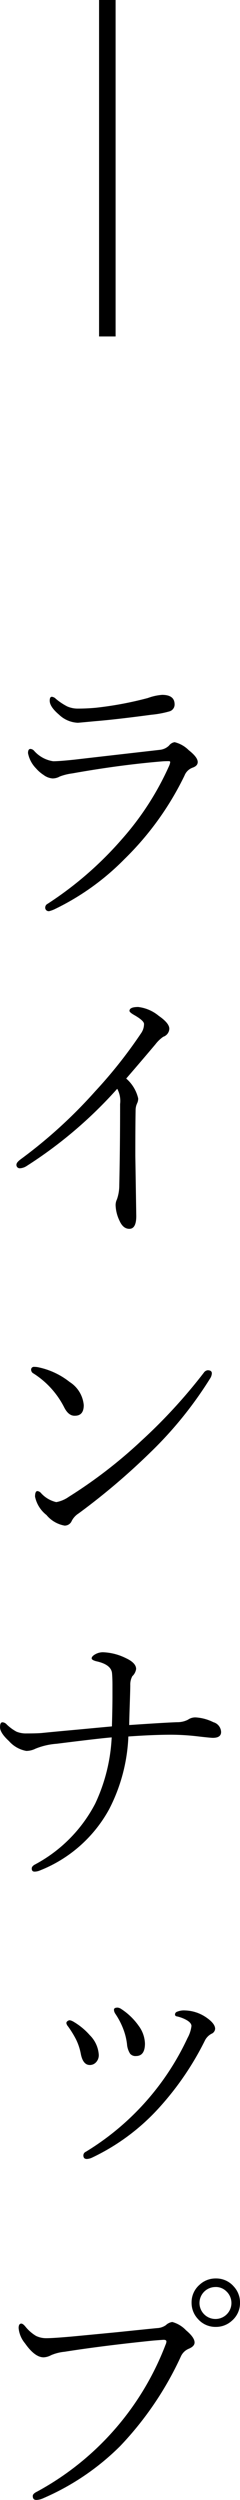
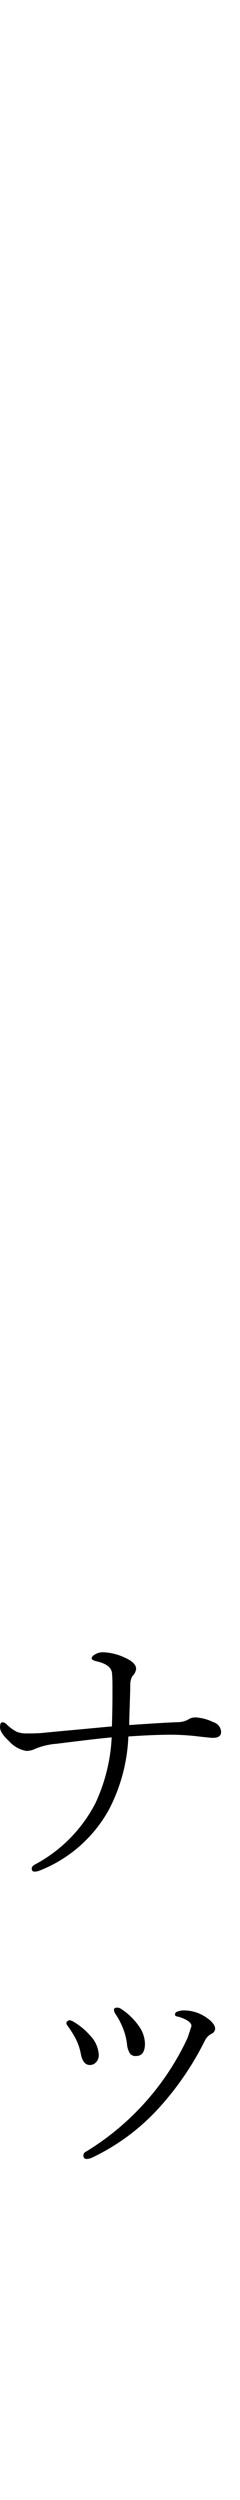
<svg xmlns="http://www.w3.org/2000/svg" width="14.514" height="151.068" viewBox="0 0 14.514 151.068">
  <g transform="translate(-478.516 -296)">
-     <path d="M0,0V20.331" transform="translate(485.007 296)" fill="none" stroke="#000" stroke-width="1" />
    <g transform="translate(478.516 337.987)">
-       <path d="M1451.9-57.67q.378,0,1.316-.1.846-.1,5.156-.592a.927.927,0,0,0,.534-.255.533.533,0,0,1,.337-.206,1.815,1.815,0,0,1,.855.485q.543.427.543.715,0,.23-.3.337a.828.828,0,0,0-.5.485,18.058,18.058,0,0,1-3.635,5.049,15.119,15.119,0,0,1-4.226,3.026,1.787,1.787,0,0,1-.321.115.211.211,0,0,1-.239-.238.247.247,0,0,1,.132-.2,21.315,21.315,0,0,0,4.506-3.915,17.342,17.342,0,0,0,2.837-4.391.936.936,0,0,0,.082-.255c0-.044-.027-.066-.082-.066-.17,0-.318.006-.444.017q-2.549.214-5.4.724a3.255,3.255,0,0,0-.757.189.877.877,0,0,1-.436.115,1.042,1.042,0,0,1-.543-.214,2.1,2.1,0,0,1-.452-.394,1.8,1.8,0,0,1-.485-.921c0-.17.049-.255.148-.255a.327.327,0,0,1,.222.115A1.914,1.914,0,0,0,1451.9-57.67Zm1.505-3.182q.51,0,1.061-.049a21.063,21.063,0,0,0,3.166-.592,3.158,3.158,0,0,1,.855-.189q.756,0,.756.576a.429.429,0,0,1-.3.419,5.952,5.952,0,0,1-1.094.206q-2.155.288-3.363.386-1.061.1-1.094.1a1.747,1.747,0,0,1-1.143-.494q-.559-.477-.559-.839c0-.159.044-.238.132-.238a.4.4,0,0,1,.239.123,3.666,3.666,0,0,0,.69.461A1.568,1.568,0,0,0,1453.4-60.852Z" transform="translate(-1448.684 61.683)" />
-       <path d="M1454.47-2.341a26.245,26.245,0,0,1-5.485,4.671.826.826,0,0,1-.387.132.2.2,0,0,1-.222-.222q0-.131.255-.321a29.206,29.206,0,0,0,4.5-4.1,28.448,28.448,0,0,0,2.771-3.5.988.988,0,0,0,.189-.575q0-.205-.625-.559c-.171-.1-.255-.181-.255-.231q0-.238.527-.238a2.367,2.367,0,0,1,1.242.535q.641.444.641.781a.535.535,0,0,1-.37.485,2.145,2.145,0,0,0-.469.452q-.74.88-1.768,2.072a2.271,2.271,0,0,1,.724,1.2.655.655,0,0,1-.066.3.975.975,0,0,0-.09.411q-.017.888-.017,2.771l.057,3.626q0,.773-.419.773-.378,0-.592-.485a2.325,2.325,0,0,1-.239-.946.809.809,0,0,1,.082-.354,2.566,2.566,0,0,0,.14-.839q.05-2.3.05-4.918A1.531,1.531,0,0,0,1454.47-2.341Z" transform="translate(-1447.381 26.146)" />
-       <path d="M1451.087,55.869a.256.256,0,0,1-.148-.214.167.167,0,0,1,.189-.189,1.219,1.219,0,0,1,.279.033,4.522,4.522,0,0,1,1.859.88,1.848,1.848,0,0,1,.855,1.4q0,.641-.535.641-.378.017-.642-.494A5.226,5.226,0,0,0,1451.087,55.869Zm1.373,7.771a1.909,1.909,0,0,0,.756-.321,28.778,28.778,0,0,0,4.391-3.388,32.286,32.286,0,0,0,3.775-4.112.33.33,0,0,1,.23-.148c.17,0,.255.063.255.189a.621.621,0,0,1-.1.3,23.472,23.472,0,0,1-3.643,4.5,40.674,40.674,0,0,1-4.309,3.659,1.183,1.183,0,0,0-.419.452.459.459,0,0,1-.436.288,1.835,1.835,0,0,1-1.094-.641,1.89,1.89,0,0,1-.691-1.11q0-.337.148-.337a.36.36,0,0,1,.222.132A1.778,1.778,0,0,0,1452.46,63.64Z" transform="translate(-1449.056 -14.858)" />
      <path d="M1452.274,109.7q.032-1.11.033-1.8v-.691q0-.411-.025-.707-.041-.543-.962-.74c-.181-.05-.271-.107-.271-.173q0-.131.246-.263a.95.95,0,0,1,.428-.107,3.358,3.358,0,0,1,1.39.354q.624.288.625.658a.744.744,0,0,1-.23.436,1.051,1.051,0,0,0-.123.543q0,.214-.033,1.209-.025.724-.033,1.2,2.155-.148,2.9-.173a1.41,1.41,0,0,0,.65-.148.766.766,0,0,1,.494-.14,2.767,2.767,0,0,1,1.045.288.64.64,0,0,1,.469.592q0,.354-.5.354-.131,0-.847-.082a14.288,14.288,0,0,0-1.661-.107q-1.085,0-2.6.107a10.464,10.464,0,0,1-1.16,4.391,8.212,8.212,0,0,1-4.2,3.709.845.845,0,0,1-.312.066c-.115,0-.172-.063-.172-.189q0-.14.205-.247a8.74,8.74,0,0,0,3.635-3.676,10.586,10.586,0,0,0,.995-4q-.724.058-3.331.386a4.148,4.148,0,0,0-1.283.3,1.252,1.252,0,0,1-.551.132,1.82,1.82,0,0,1-1.044-.592q-.543-.5-.543-.839,0-.3.148-.3a.374.374,0,0,1,.255.131,2.66,2.66,0,0,0,.592.436,1.494,1.494,0,0,0,.609.107q.707,0,.987-.033.83-.083,2.121-.2Q1451.8,109.743,1452.274,109.7Z" transform="translate(-1445.506 -47.366)" />
-       <path d="M1457.182,168.3a.4.4,0,0,1-.1-.206.175.175,0,0,1,.074-.115.247.247,0,0,1,.132-.05.688.688,0,0,1,.213.082,4.011,4.011,0,0,1,1,.823,1.83,1.83,0,0,1,.542,1.176.624.624,0,0,1-.189.485.5.5,0,0,1-.353.14q-.411,0-.543-.666a3.384,3.384,0,0,0-.3-.9A6.141,6.141,0,0,0,1457.182,168.3Zm7.467-.017q0-.205-.337-.386a2.1,2.1,0,0,0-.576-.206.108.108,0,0,1-.082-.115.174.174,0,0,1,.115-.156,1.084,1.084,0,0,1,.493-.082,2.374,2.374,0,0,1,1.3.436q.518.362.518.675a.356.356,0,0,1-.222.3.937.937,0,0,0-.386.386,17.792,17.792,0,0,1-2.747,4.046,12.932,12.932,0,0,1-4.087,3.051.839.839,0,0,1-.321.082q-.205,0-.205-.222a.243.243,0,0,1,.148-.214,15.9,15.9,0,0,0,6.151-6.875A2.007,2.007,0,0,0,1464.648,168.285Zm-4.605-.748a.432.432,0,0,1-.082-.238c0-.087.074-.131.222-.131a.485.485,0,0,1,.214.082,3.882,3.882,0,0,1,1.052,1.011,1.906,1.906,0,0,1,.386,1.077q0,.757-.543.757a.417.417,0,0,1-.354-.14,1.241,1.241,0,0,1-.189-.584,3.785,3.785,0,0,0-.23-.921A4.483,4.483,0,0,0,1460.043,167.537Z" transform="translate(-1453.07 -87.84)" />
-       <path d="M1450.442,217.994q.394,0,1.529-.1,1.061-.1,2.747-.263,2.072-.214,2.41-.246a.991.991,0,0,0,.535-.181.7.7,0,0,1,.386-.189,1.786,1.786,0,0,1,.83.5q.519.436.518.74,0,.23-.354.378a.9.9,0,0,0-.469.452,19.87,19.87,0,0,1-3.684,5.436,15,15,0,0,1-4.621,3.133,1.144,1.144,0,0,1-.436.115q-.222,0-.222-.238,0-.14.255-.263a16.992,16.992,0,0,0,7.779-8.889.492.492,0,0,0,.049-.181q0-.107-.164-.107-.049,0-.658.049-3.059.313-5.337.674a2.744,2.744,0,0,0-.814.206,1.05,1.05,0,0,1-.452.131q-.535,0-1.127-.847a1.671,1.671,0,0,1-.386-.921q0-.271.165-.271.091,0,.238.173a2.443,2.443,0,0,0,.642.567A1.382,1.382,0,0,0,1450.442,217.994Zm10.238-3.61a1.4,1.4,0,0,1,1.086.485,1.416,1.416,0,0,1,.378.979,1.4,1.4,0,0,1-.485,1.086,1.415,1.415,0,0,1-.979.378,1.4,1.4,0,0,1-1.085-.485,1.416,1.416,0,0,1-.379-.979,1.4,1.4,0,0,1,.485-1.085A1.415,1.415,0,0,1,1460.68,214.384Zm0,.518a.966.966,0,1,0,.625.247A.9.9,0,0,0,1460.68,214.9Z" transform="translate(-1447.63 -118.691)" />
+       <path d="M1457.182,168.3a.4.4,0,0,1-.1-.206.175.175,0,0,1,.074-.115.247.247,0,0,1,.132-.05.688.688,0,0,1,.213.082,4.011,4.011,0,0,1,1,.823,1.83,1.83,0,0,1,.542,1.176.624.624,0,0,1-.189.485.5.5,0,0,1-.353.14q-.411,0-.543-.666a3.384,3.384,0,0,0-.3-.9A6.141,6.141,0,0,0,1457.182,168.3Zm7.467-.017q0-.205-.337-.386a2.1,2.1,0,0,0-.576-.206.108.108,0,0,1-.082-.115.174.174,0,0,1,.115-.156,1.084,1.084,0,0,1,.493-.082,2.374,2.374,0,0,1,1.3.436q.518.362.518.675a.356.356,0,0,1-.222.3.937.937,0,0,0-.386.386,17.792,17.792,0,0,1-2.747,4.046,12.932,12.932,0,0,1-4.087,3.051.839.839,0,0,1-.321.082q-.205,0-.205-.222a.243.243,0,0,1,.148-.214,15.9,15.9,0,0,0,6.151-6.875Zm-4.605-.748a.432.432,0,0,1-.082-.238c0-.087.074-.131.222-.131a.485.485,0,0,1,.214.082,3.882,3.882,0,0,1,1.052,1.011,1.906,1.906,0,0,1,.386,1.077q0,.757-.543.757a.417.417,0,0,1-.354-.14,1.241,1.241,0,0,1-.189-.584,3.785,3.785,0,0,0-.23-.921A4.483,4.483,0,0,0,1460.043,167.537Z" transform="translate(-1453.07 -87.84)" />
    </g>
  </g>
</svg>